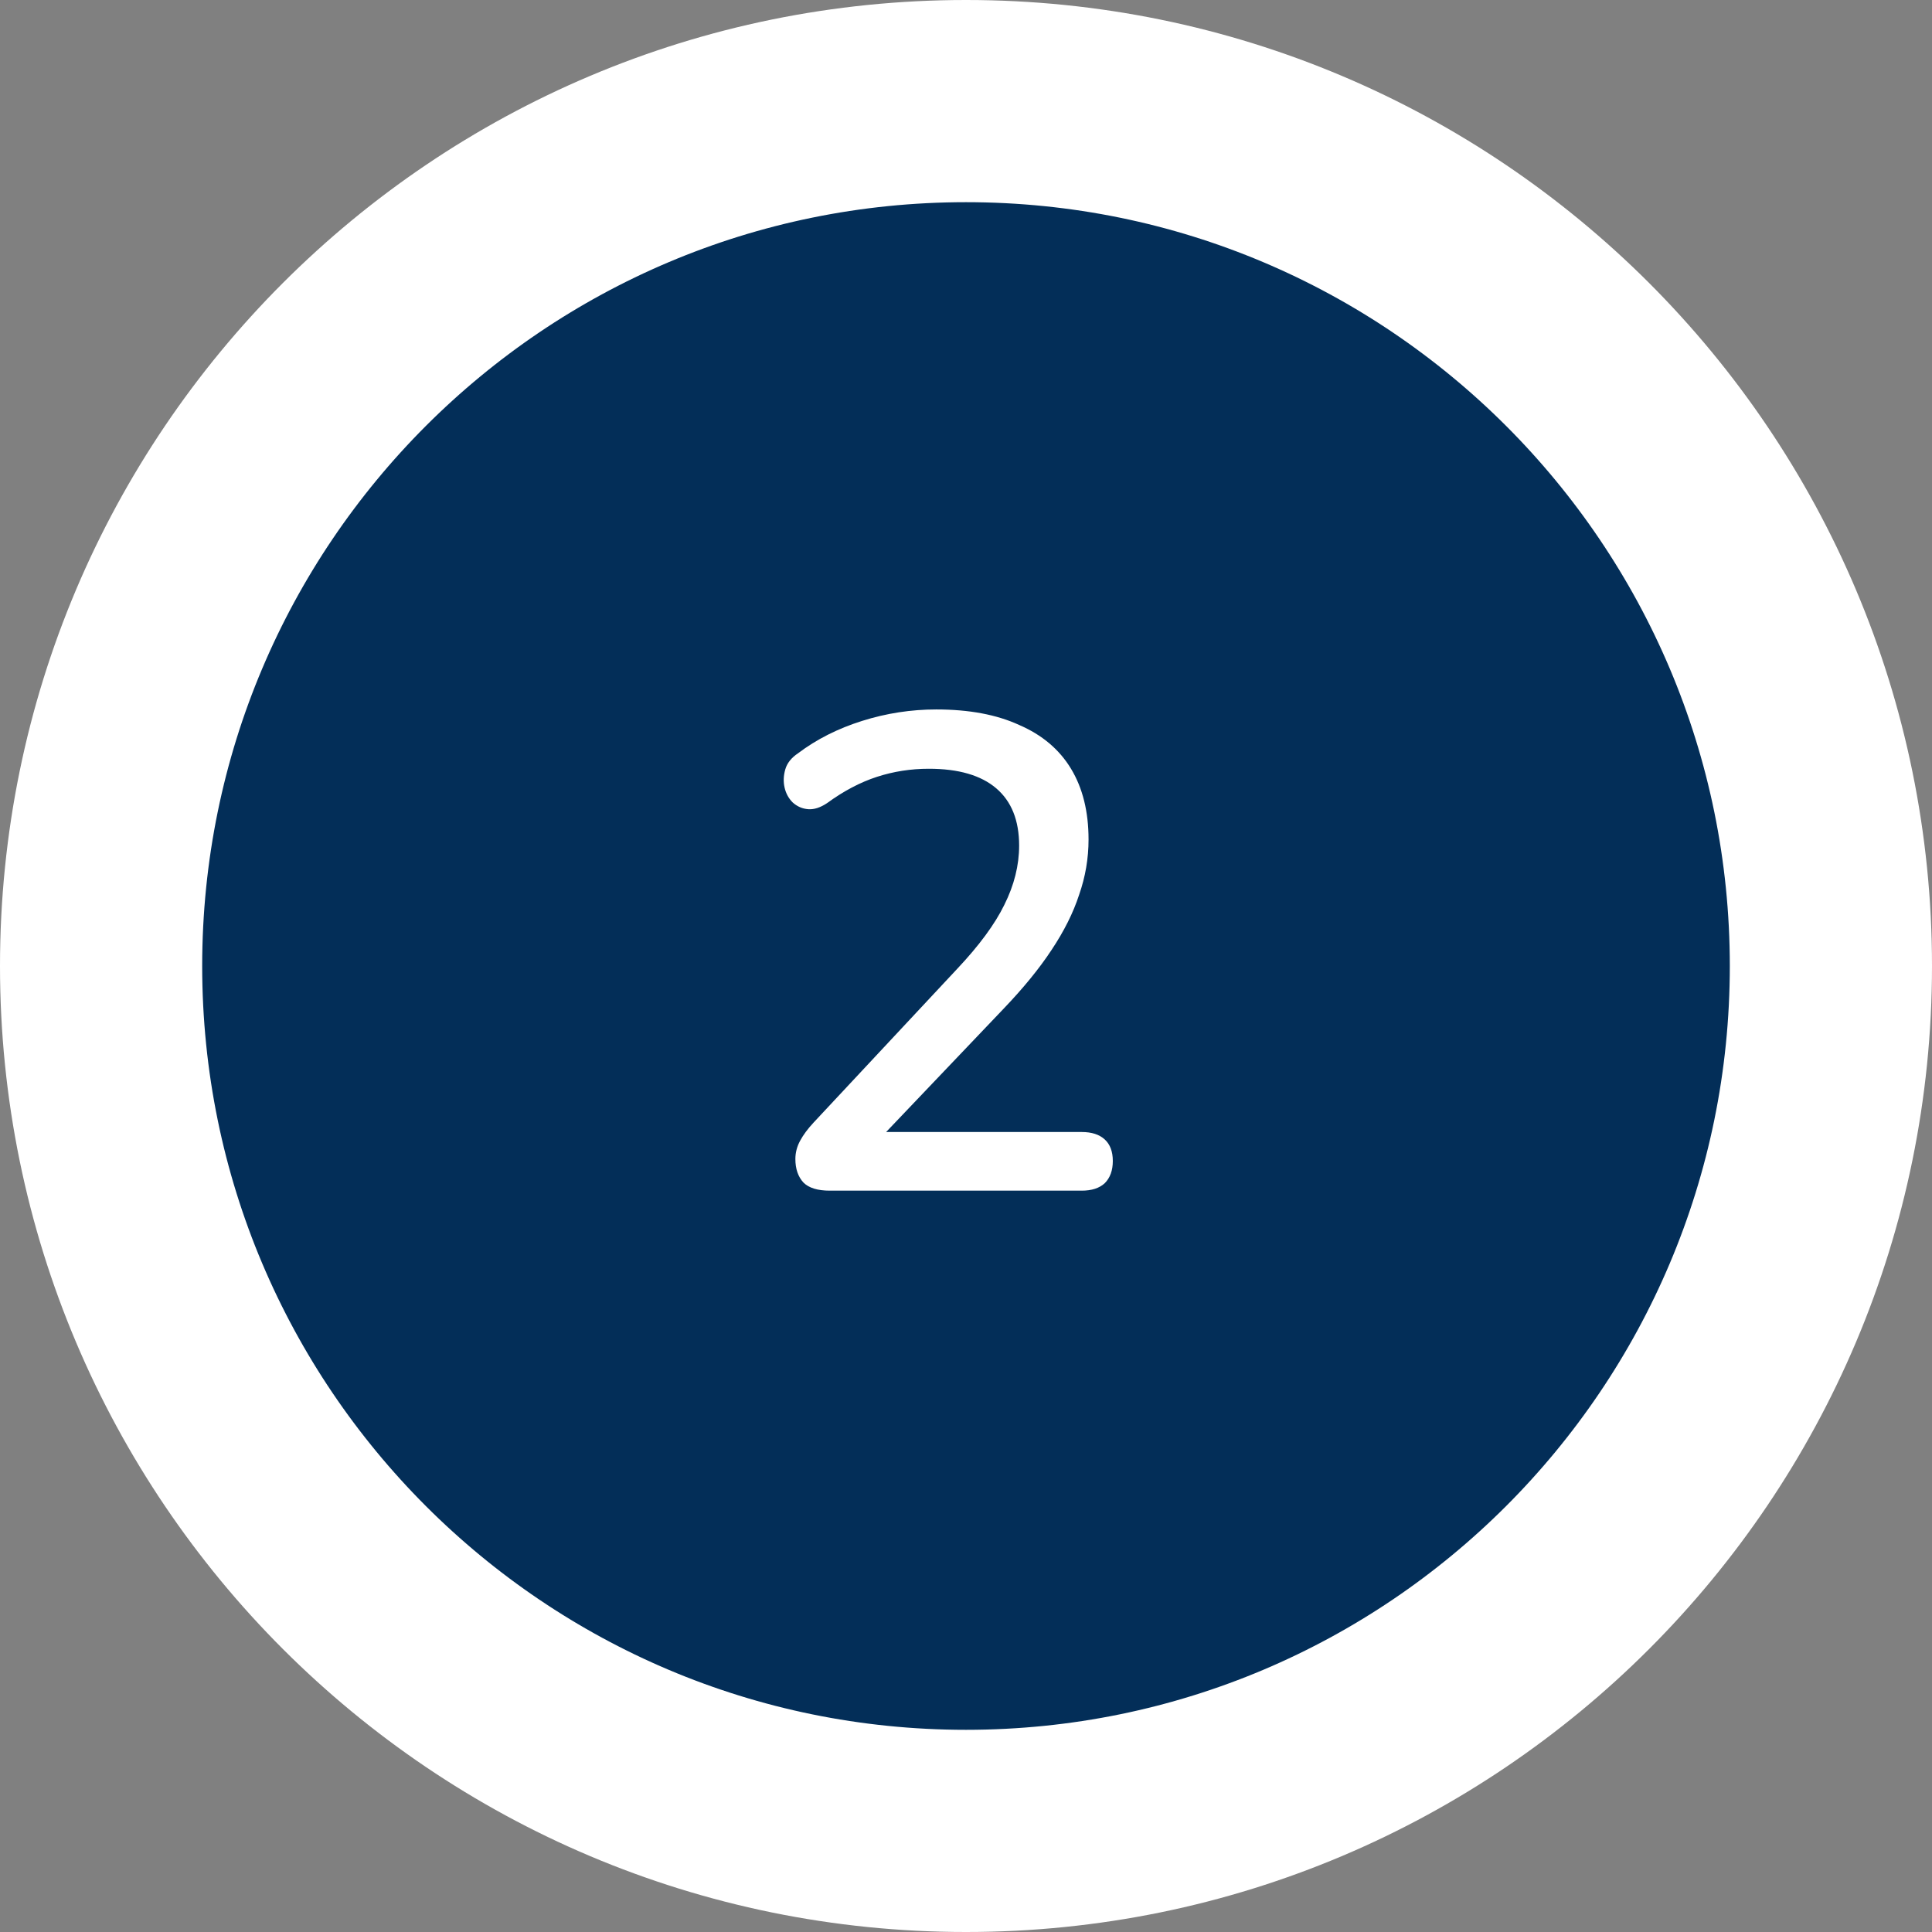
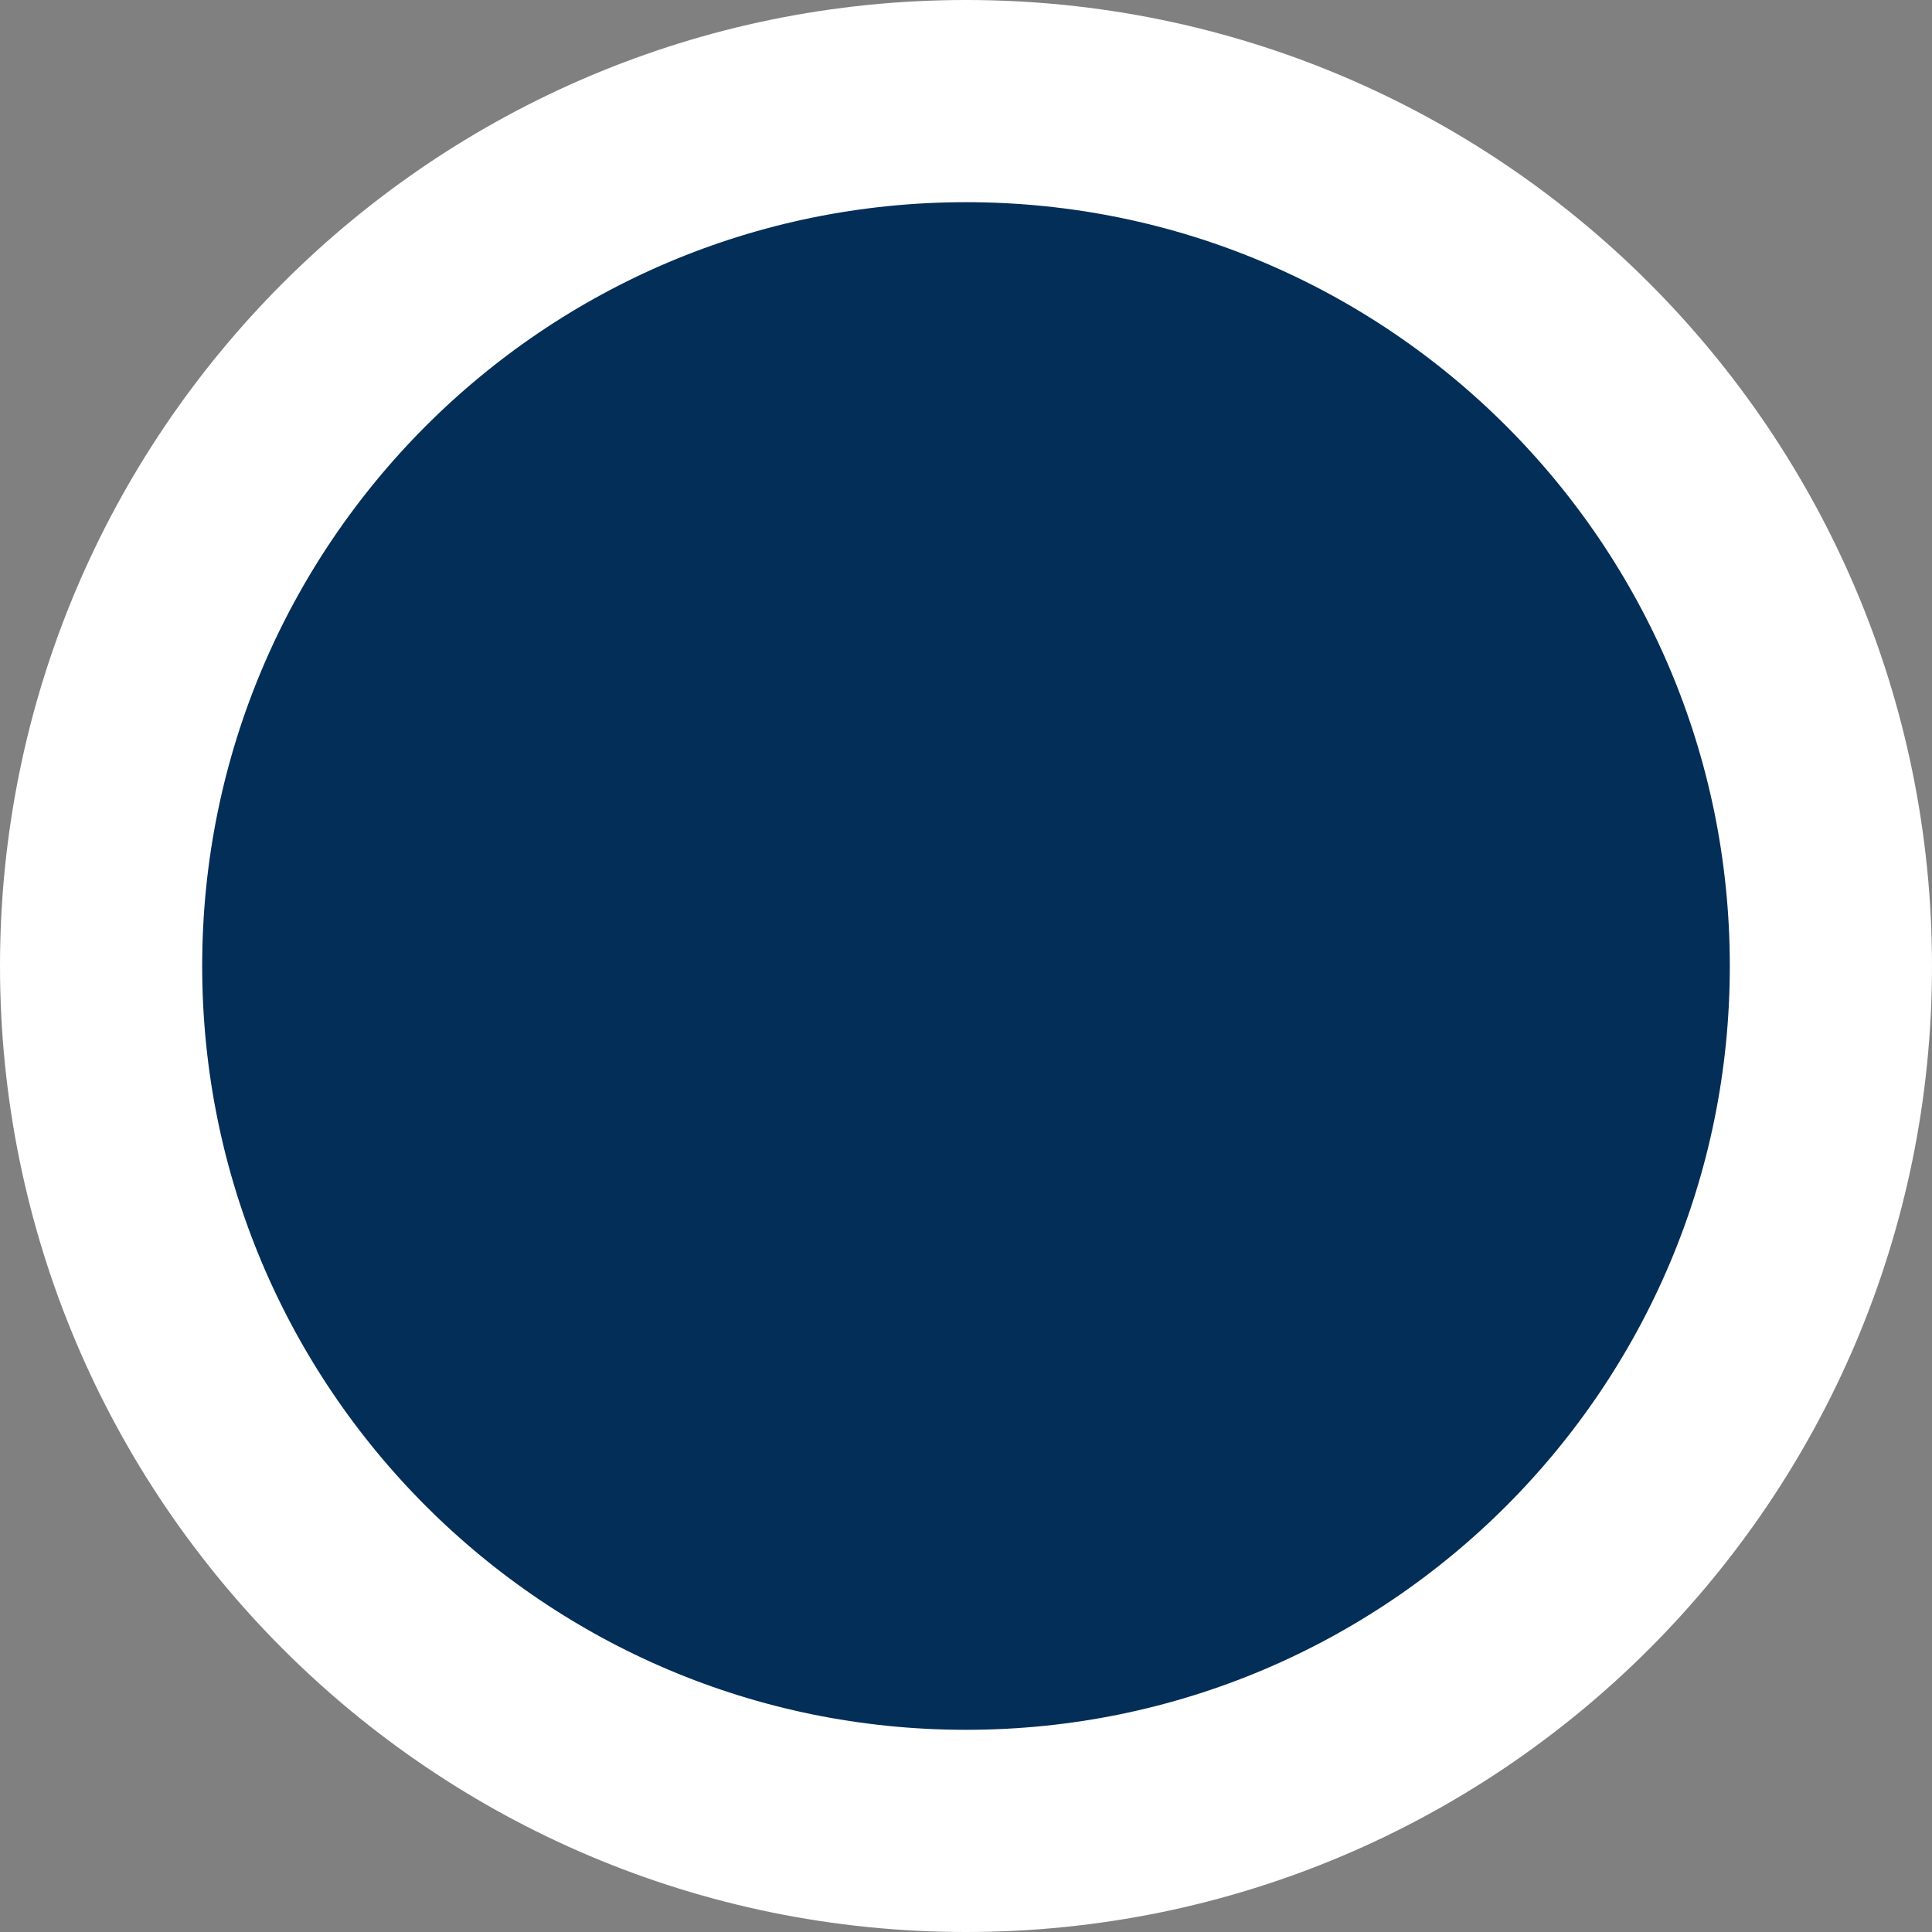
<svg xmlns="http://www.w3.org/2000/svg" width="86" height="86" viewBox="0 0 86 86" fill="none">
  <rect x="0" y="0" width="86" height="86" fill="#808080" stroke="none" />
  <path d="M43 81.5C64.263 81.5 81.5 64.263 81.5 43C81.5 21.737 64.263 4.5 43 4.5C21.737 4.5 4.5 21.737 4.5 43C4.5 64.263 21.737 81.5 43 81.5Z" fill="#032E58" stroke="white" stroke-width="9" />
-   <path d="M36.935 53C36.395 53 36.005 52.88 35.765 52.64C35.525 52.38 35.405 52.03 35.405 51.59C35.405 51.31 35.475 51.04 35.615 50.78C35.755 50.52 35.955 50.25 36.215 49.97L42.605 43.13C43.585 42.09 44.285 41.14 44.705 40.28C45.145 39.4 45.365 38.52 45.365 37.64C45.365 36.52 45.025 35.67 44.345 35.09C43.665 34.51 42.665 34.22 41.345 34.22C40.545 34.22 39.775 34.34 39.035 34.58C38.295 34.82 37.555 35.21 36.815 35.75C36.515 35.95 36.235 36.04 35.975 36.02C35.715 36 35.485 35.9 35.285 35.72C35.105 35.54 34.985 35.32 34.925 35.06C34.865 34.8 34.875 34.53 34.955 34.25C35.035 33.97 35.225 33.73 35.525 33.53C36.345 32.91 37.295 32.43 38.375 32.09C39.455 31.75 40.555 31.58 41.675 31.58C43.135 31.58 44.365 31.81 45.365 32.27C46.385 32.71 47.155 33.36 47.675 34.22C48.195 35.08 48.455 36.13 48.455 37.37C48.455 38.21 48.315 39.03 48.035 39.83C47.775 40.63 47.365 41.45 46.805 42.29C46.265 43.11 45.555 43.98 44.675 44.9L38.615 51.26V50.39H48.155C48.595 50.39 48.935 50.5 49.175 50.72C49.415 50.94 49.535 51.26 49.535 51.68C49.535 52.1 49.415 52.43 49.175 52.67C48.935 52.89 48.595 53 48.155 53H36.935Z" fill="white" />
</svg>